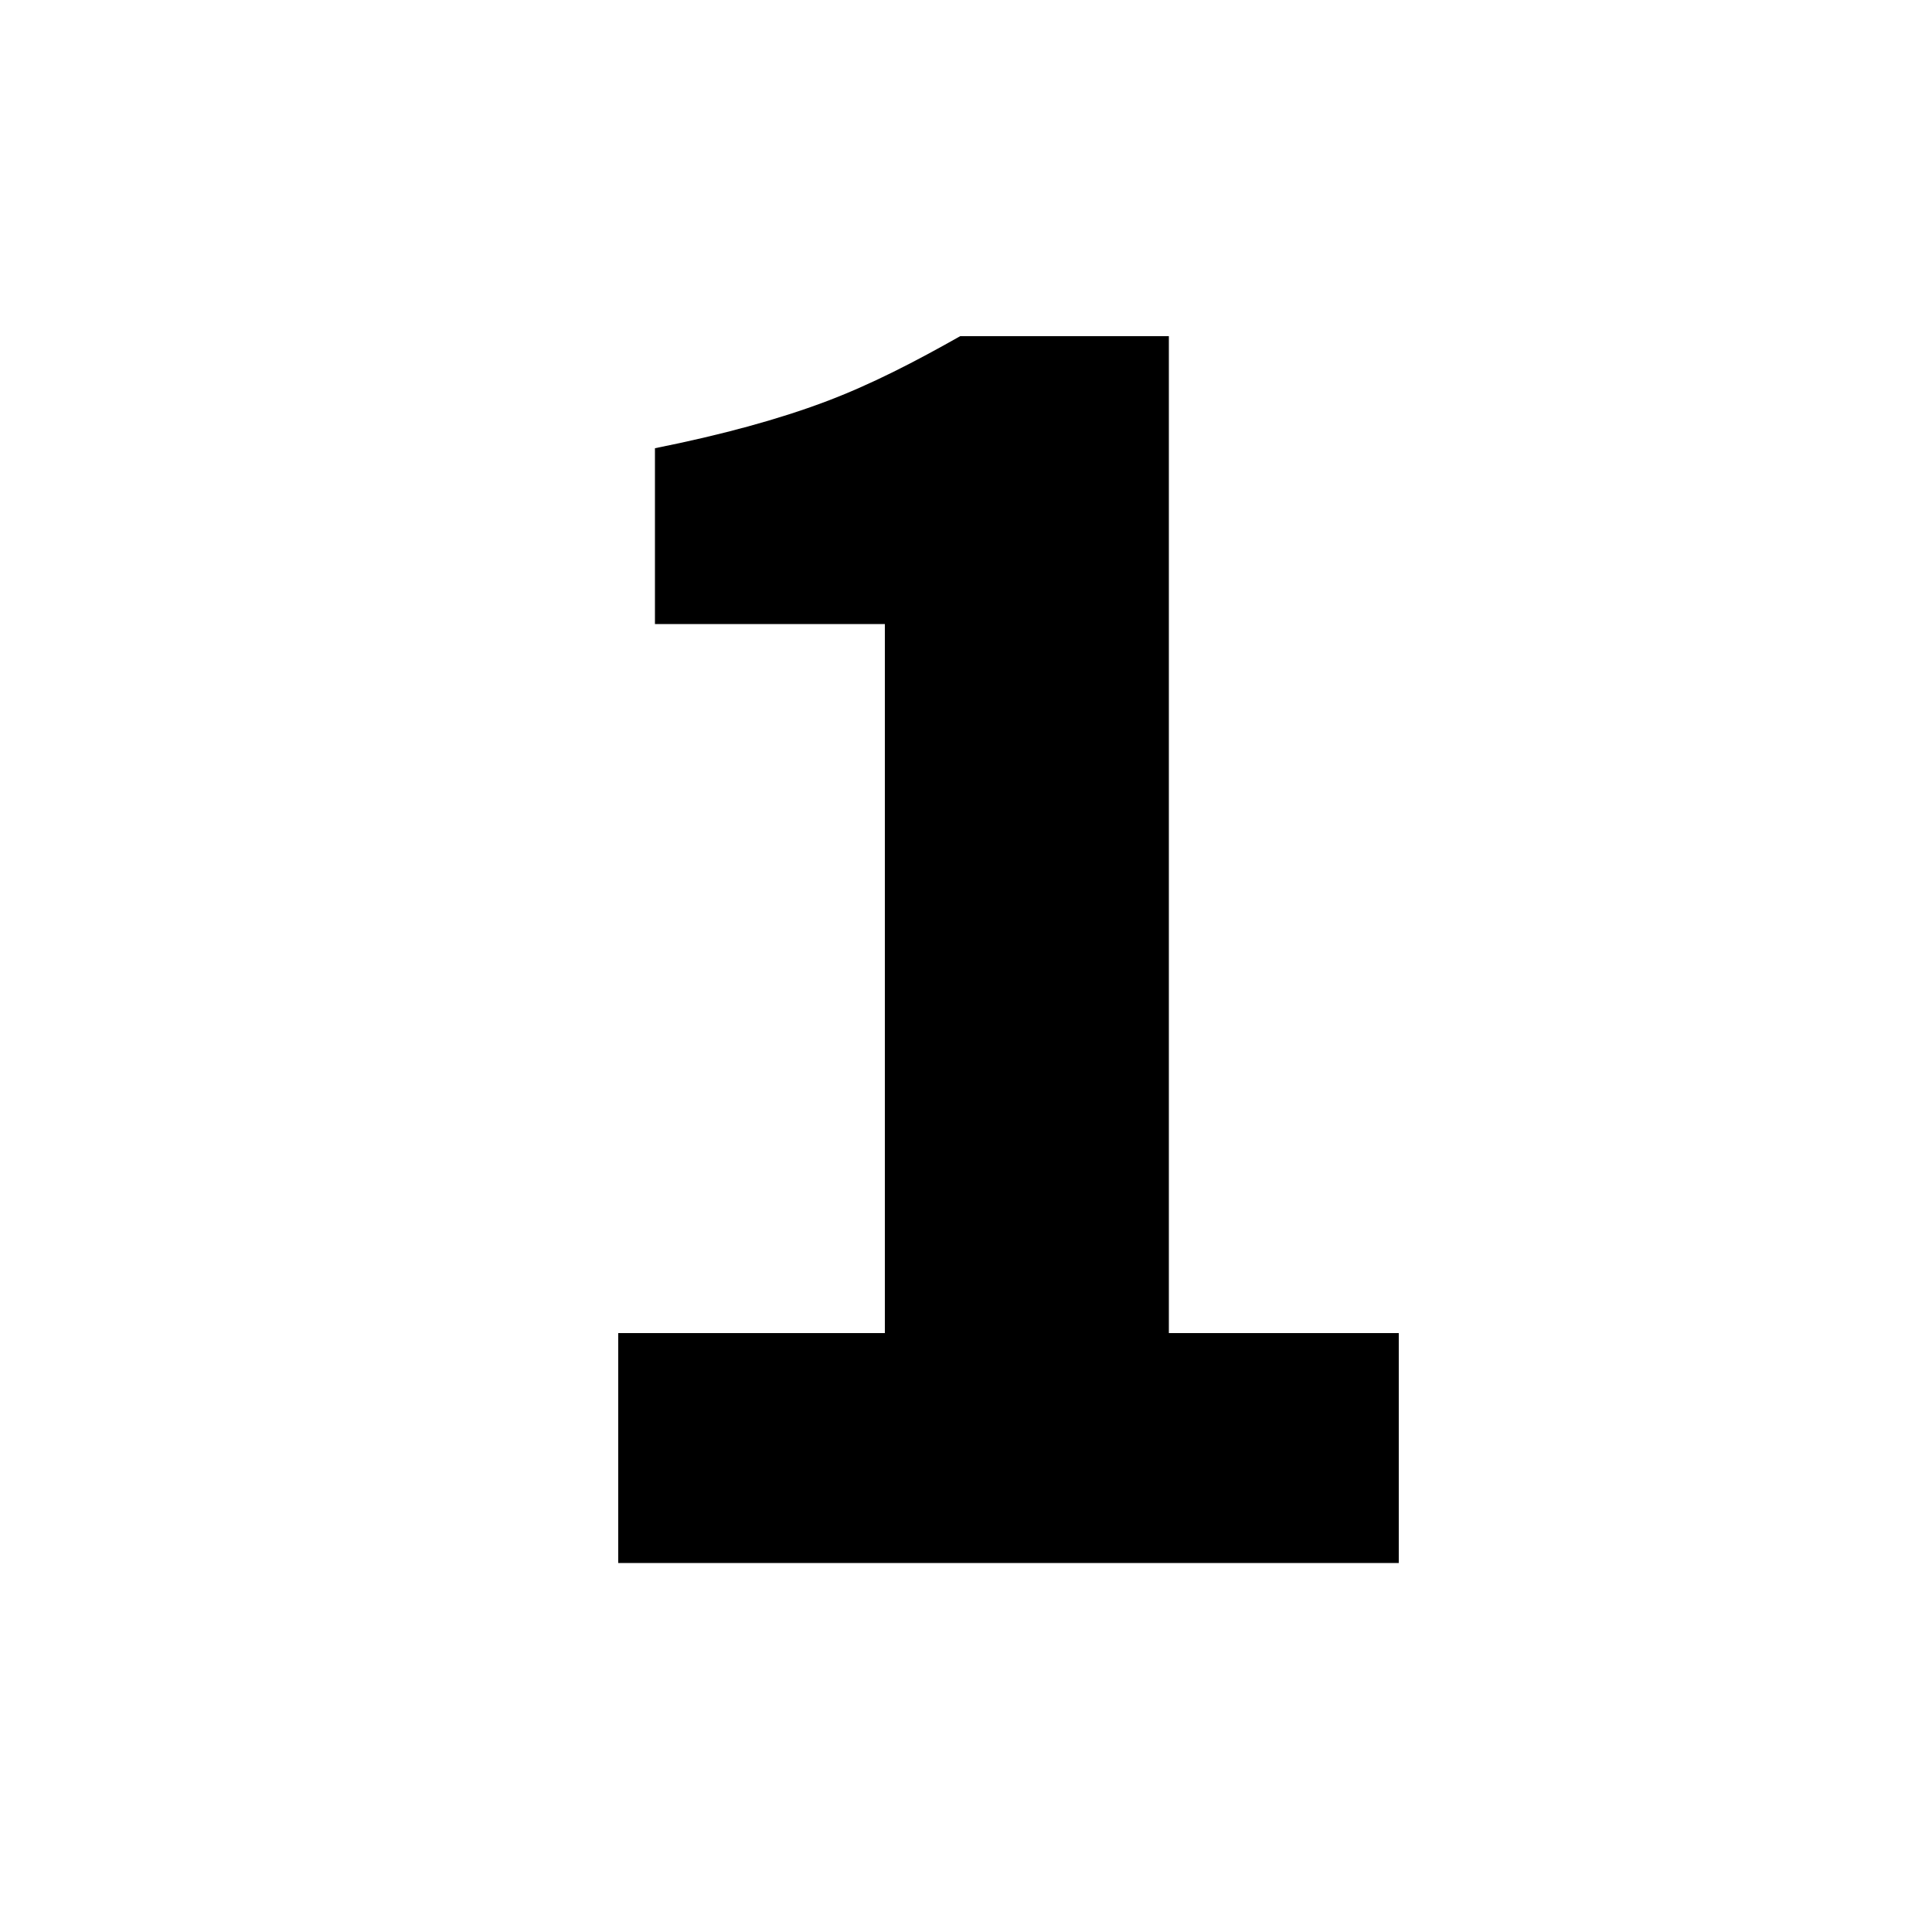
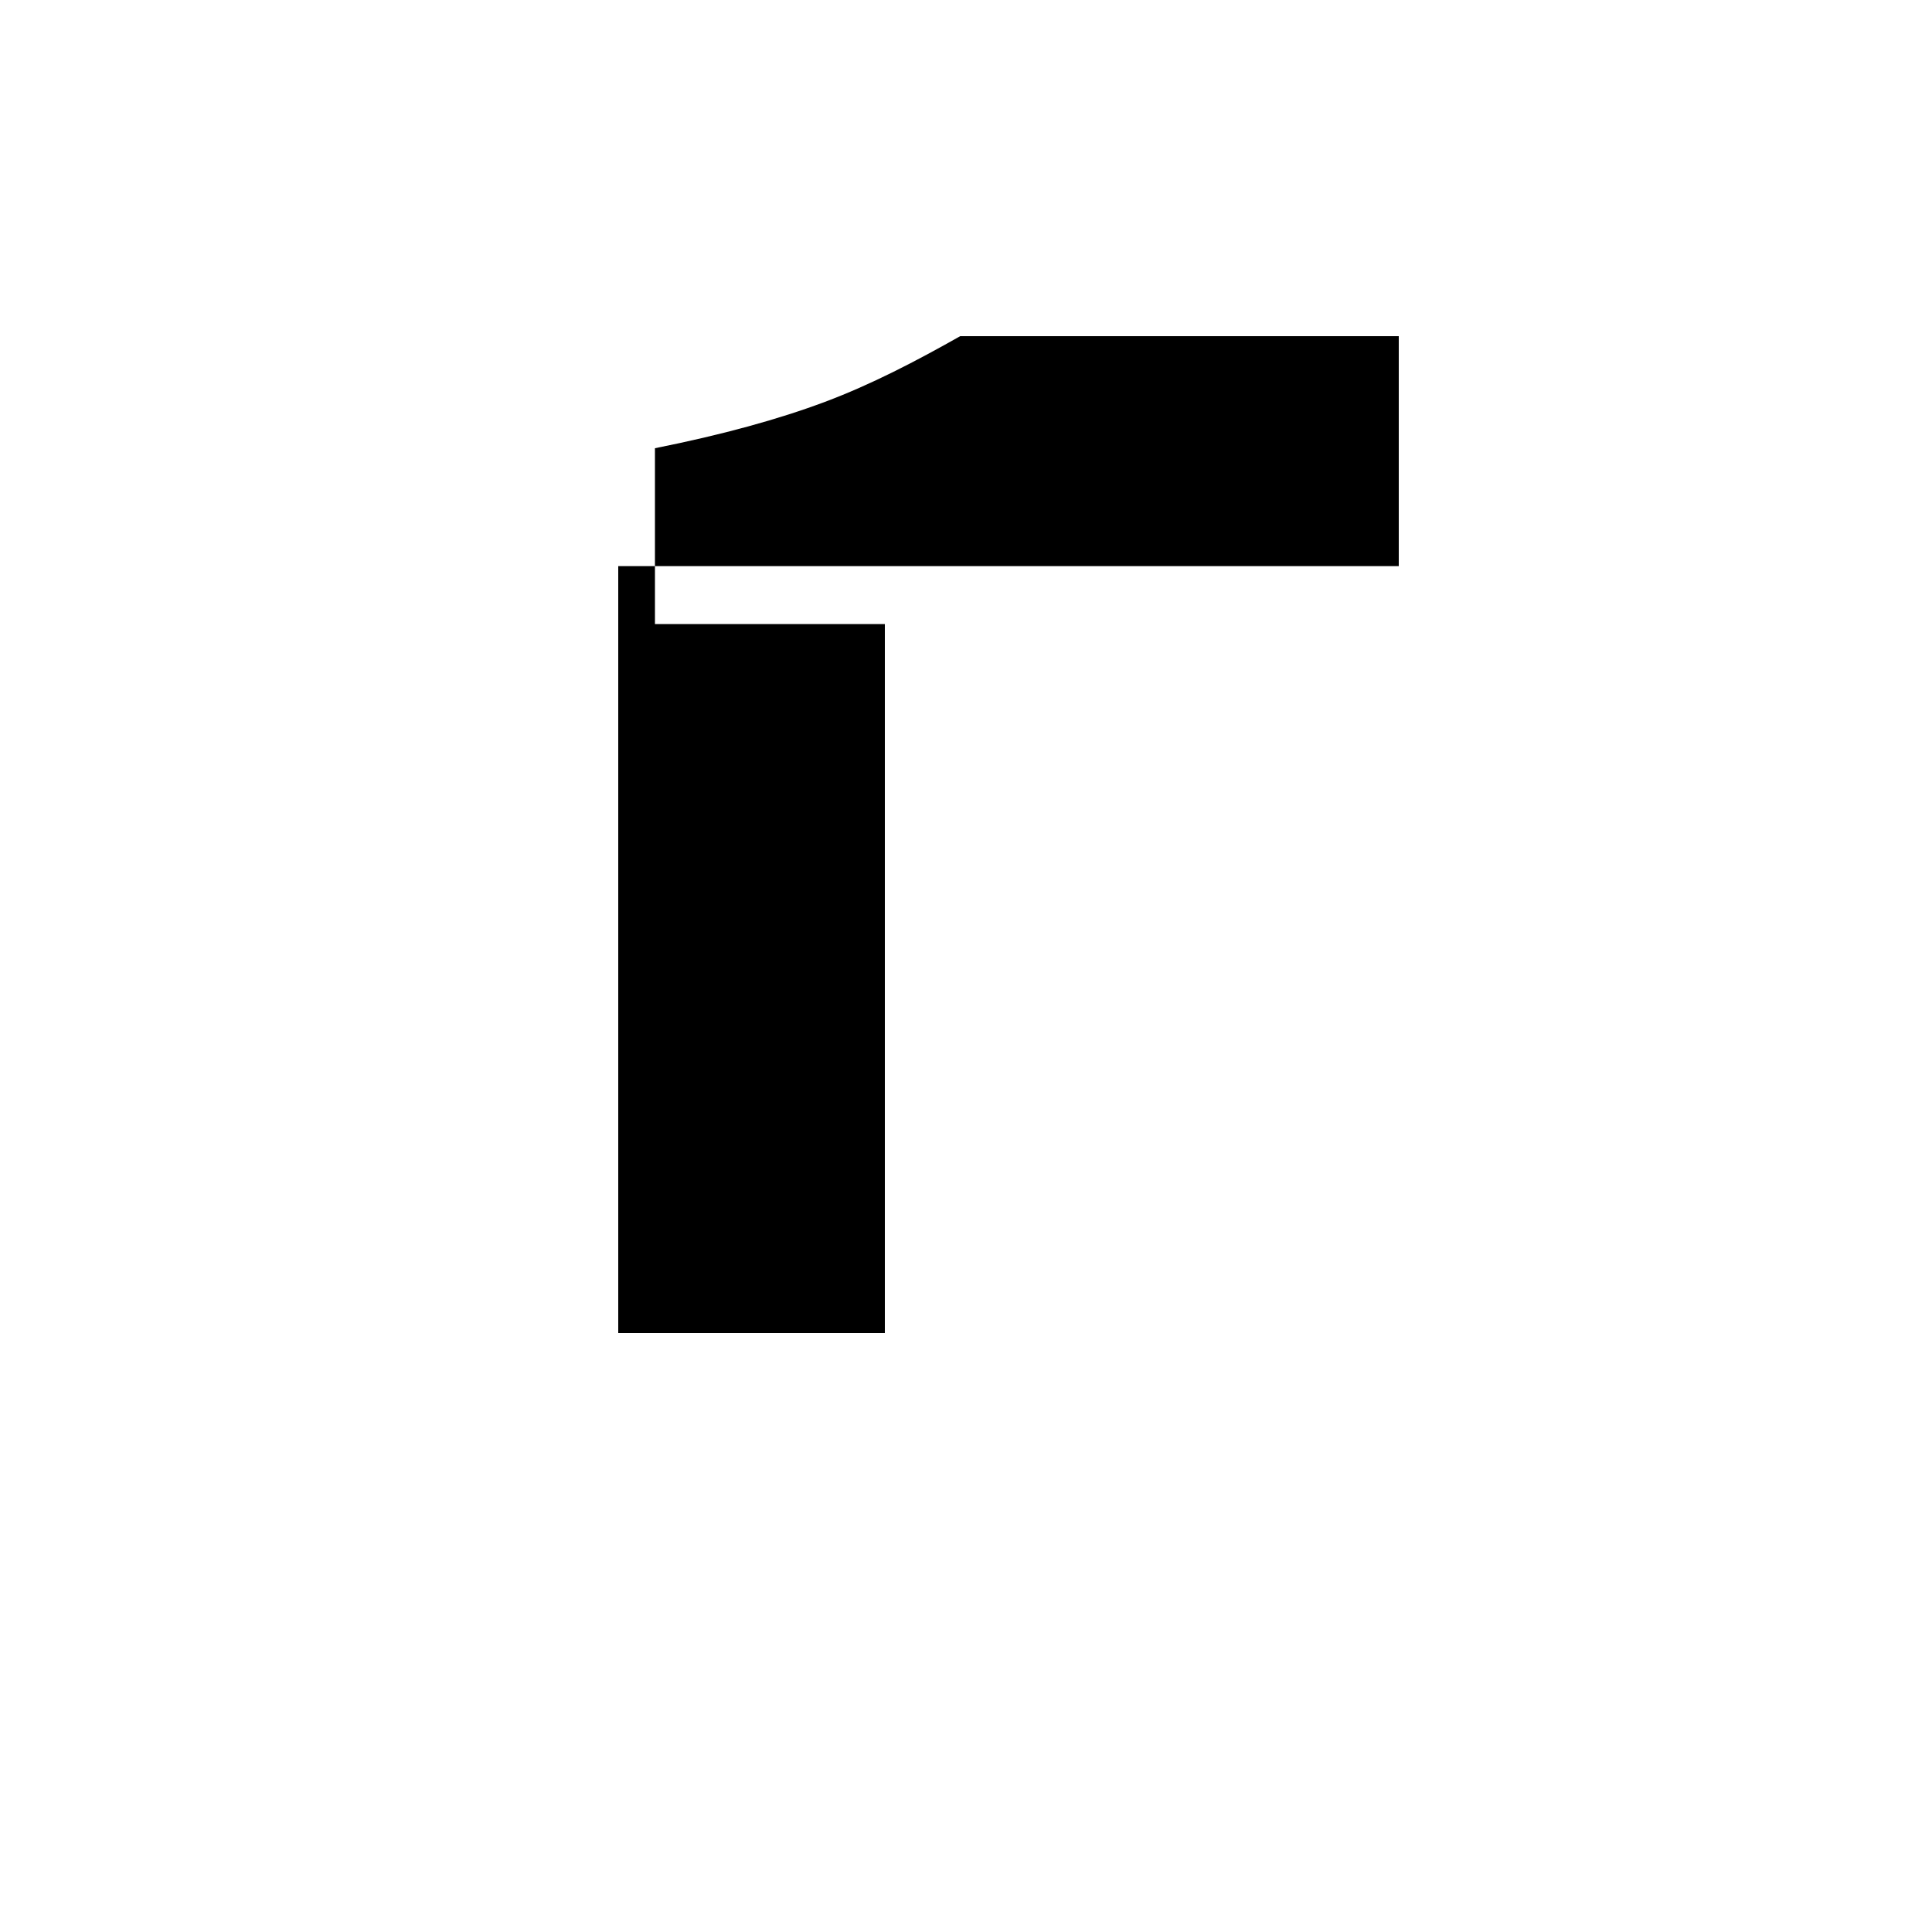
<svg xmlns="http://www.w3.org/2000/svg" id="Layer_1" x="0px" y="0px" viewBox="0 0 100 100" style="enable-background:new 0 0 100 100;" xml:space="preserve">
  <style type="text/css">	.st0{enable-background:new    ;}</style>
  <g class="st0">
-     <path d="M32,80.9V69h13.8V32.3H33.9v-9.1c3.5-0.7,6.4-1.5,8.8-2.4c2.4-0.9,4.7-2.1,7-3.4h10.8V69h11.9v11.9H32z" />
+     <path d="M32,80.9V69h13.8V32.3H33.9v-9.1c3.5-0.7,6.4-1.5,8.8-2.4c2.4-0.9,4.7-2.1,7-3.4h10.8h11.9v11.9H32z" />
  </g>
</svg>